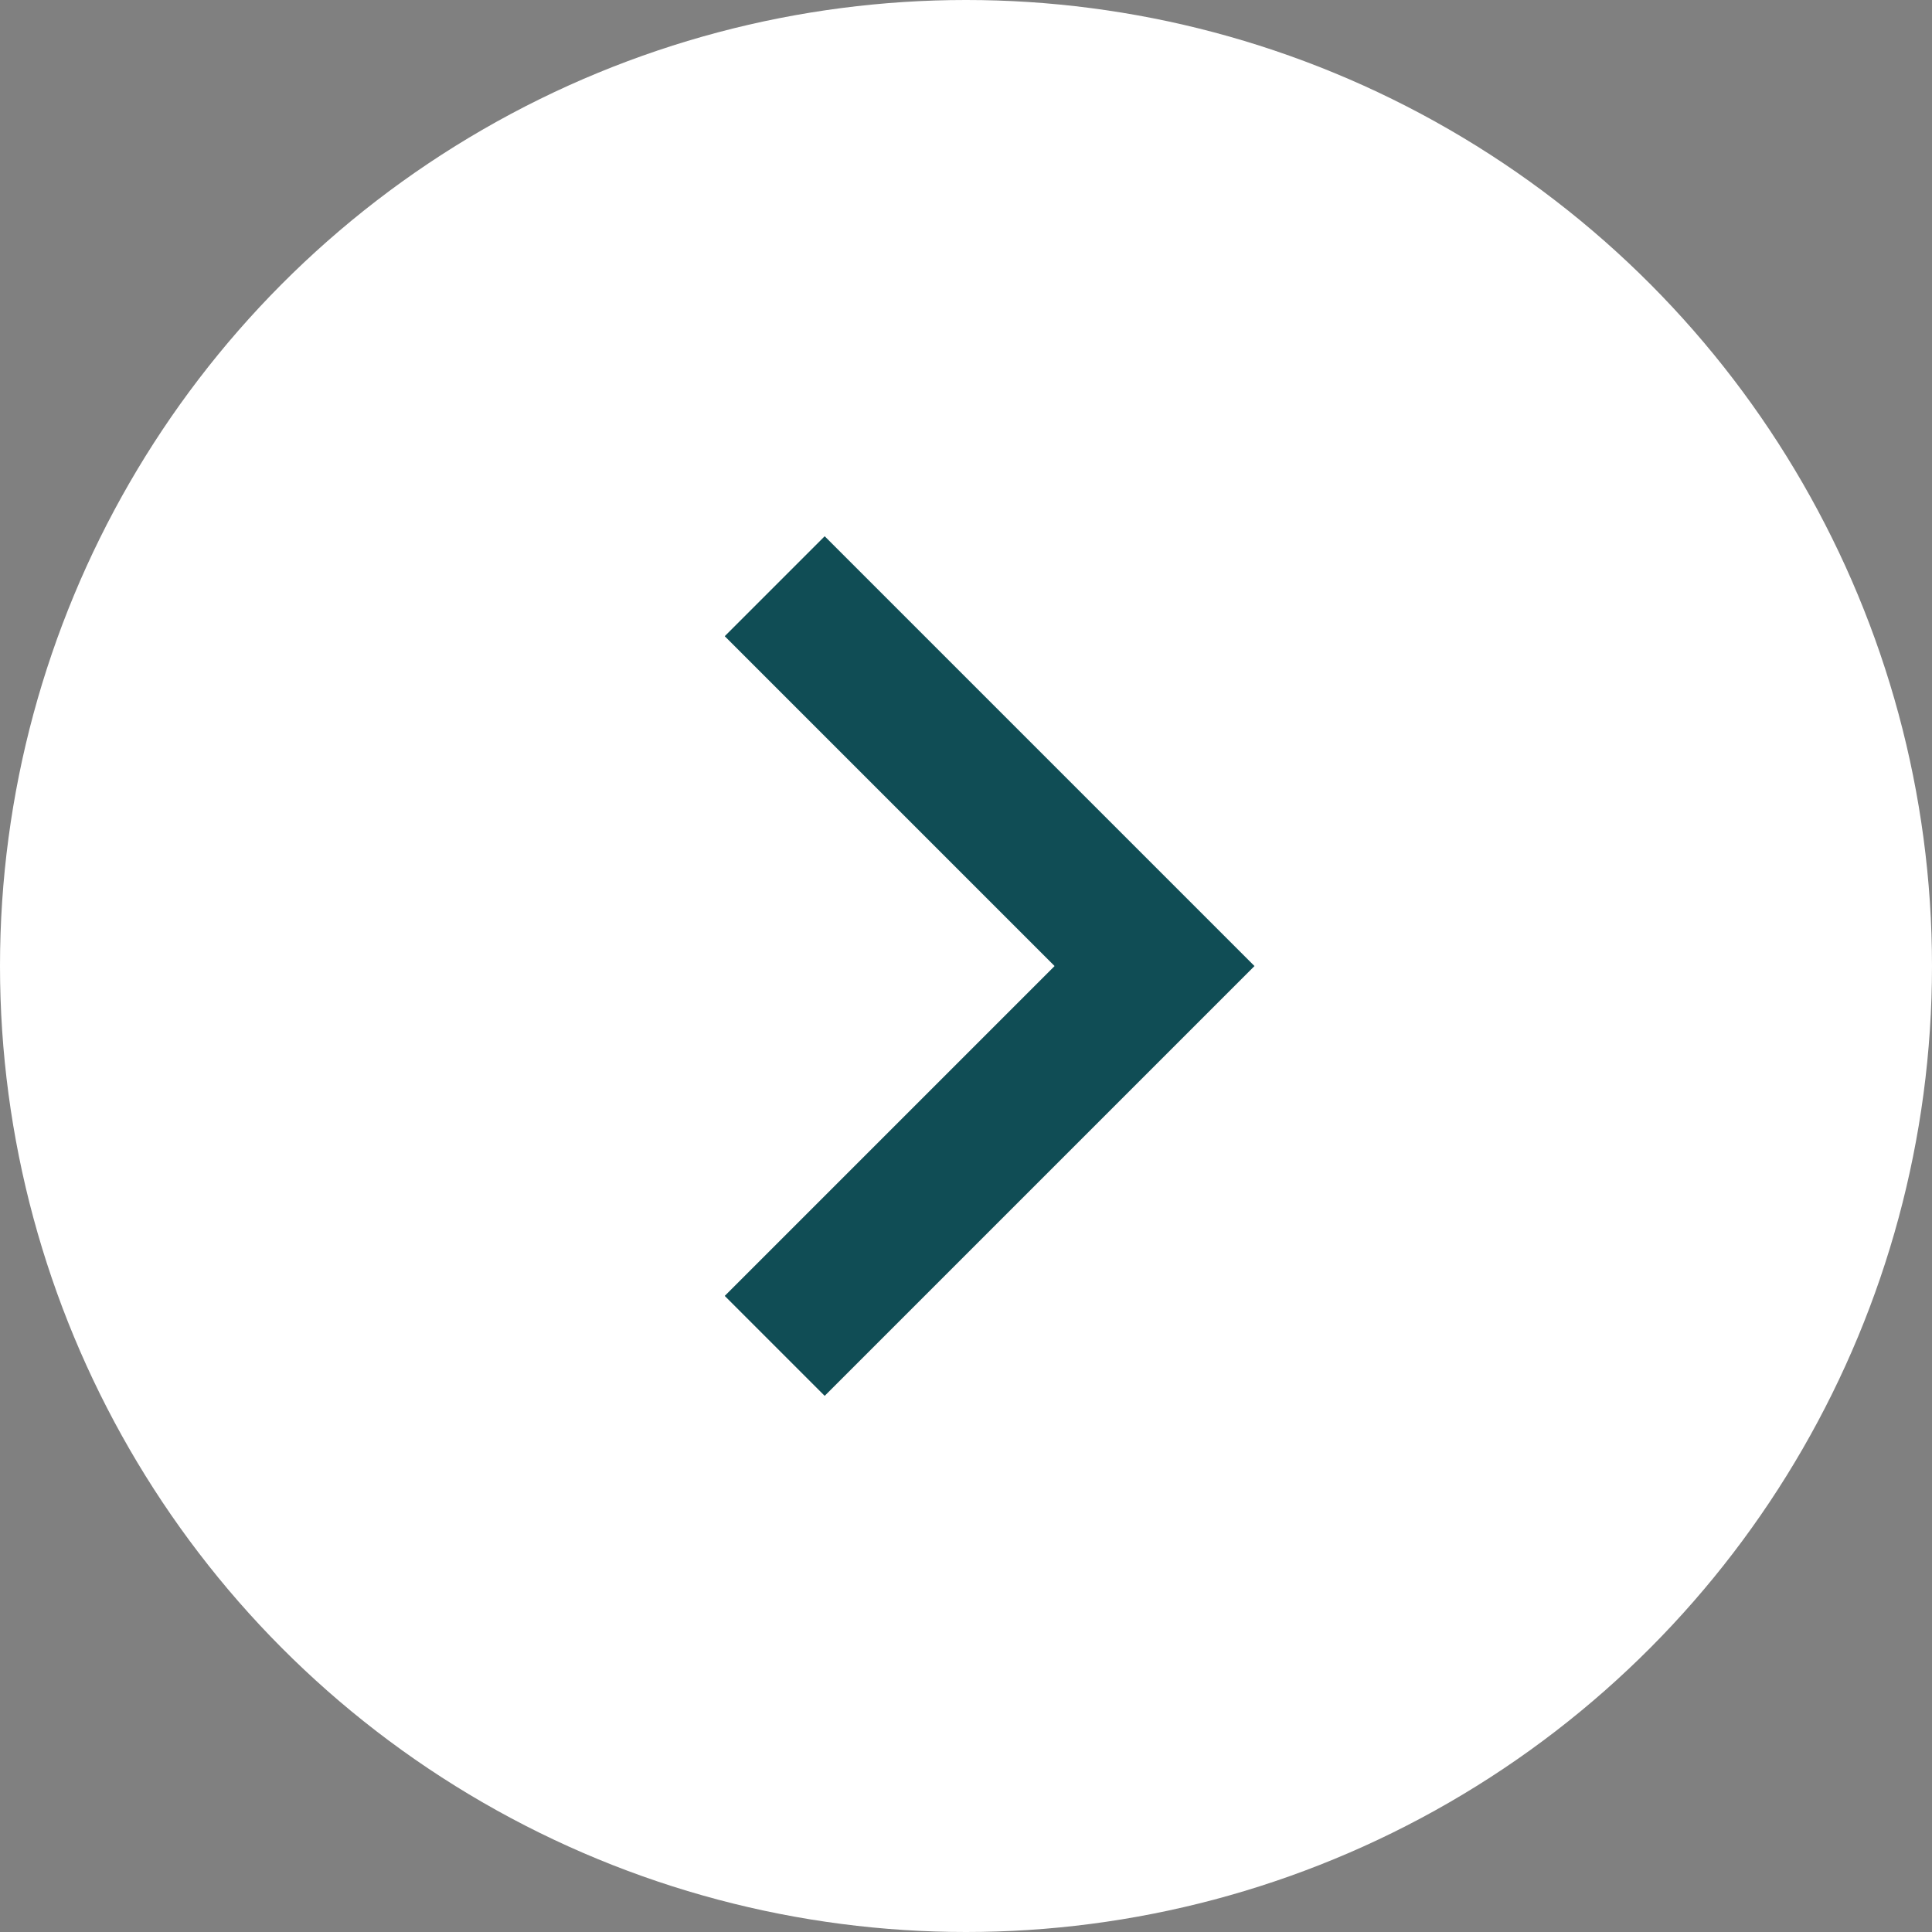
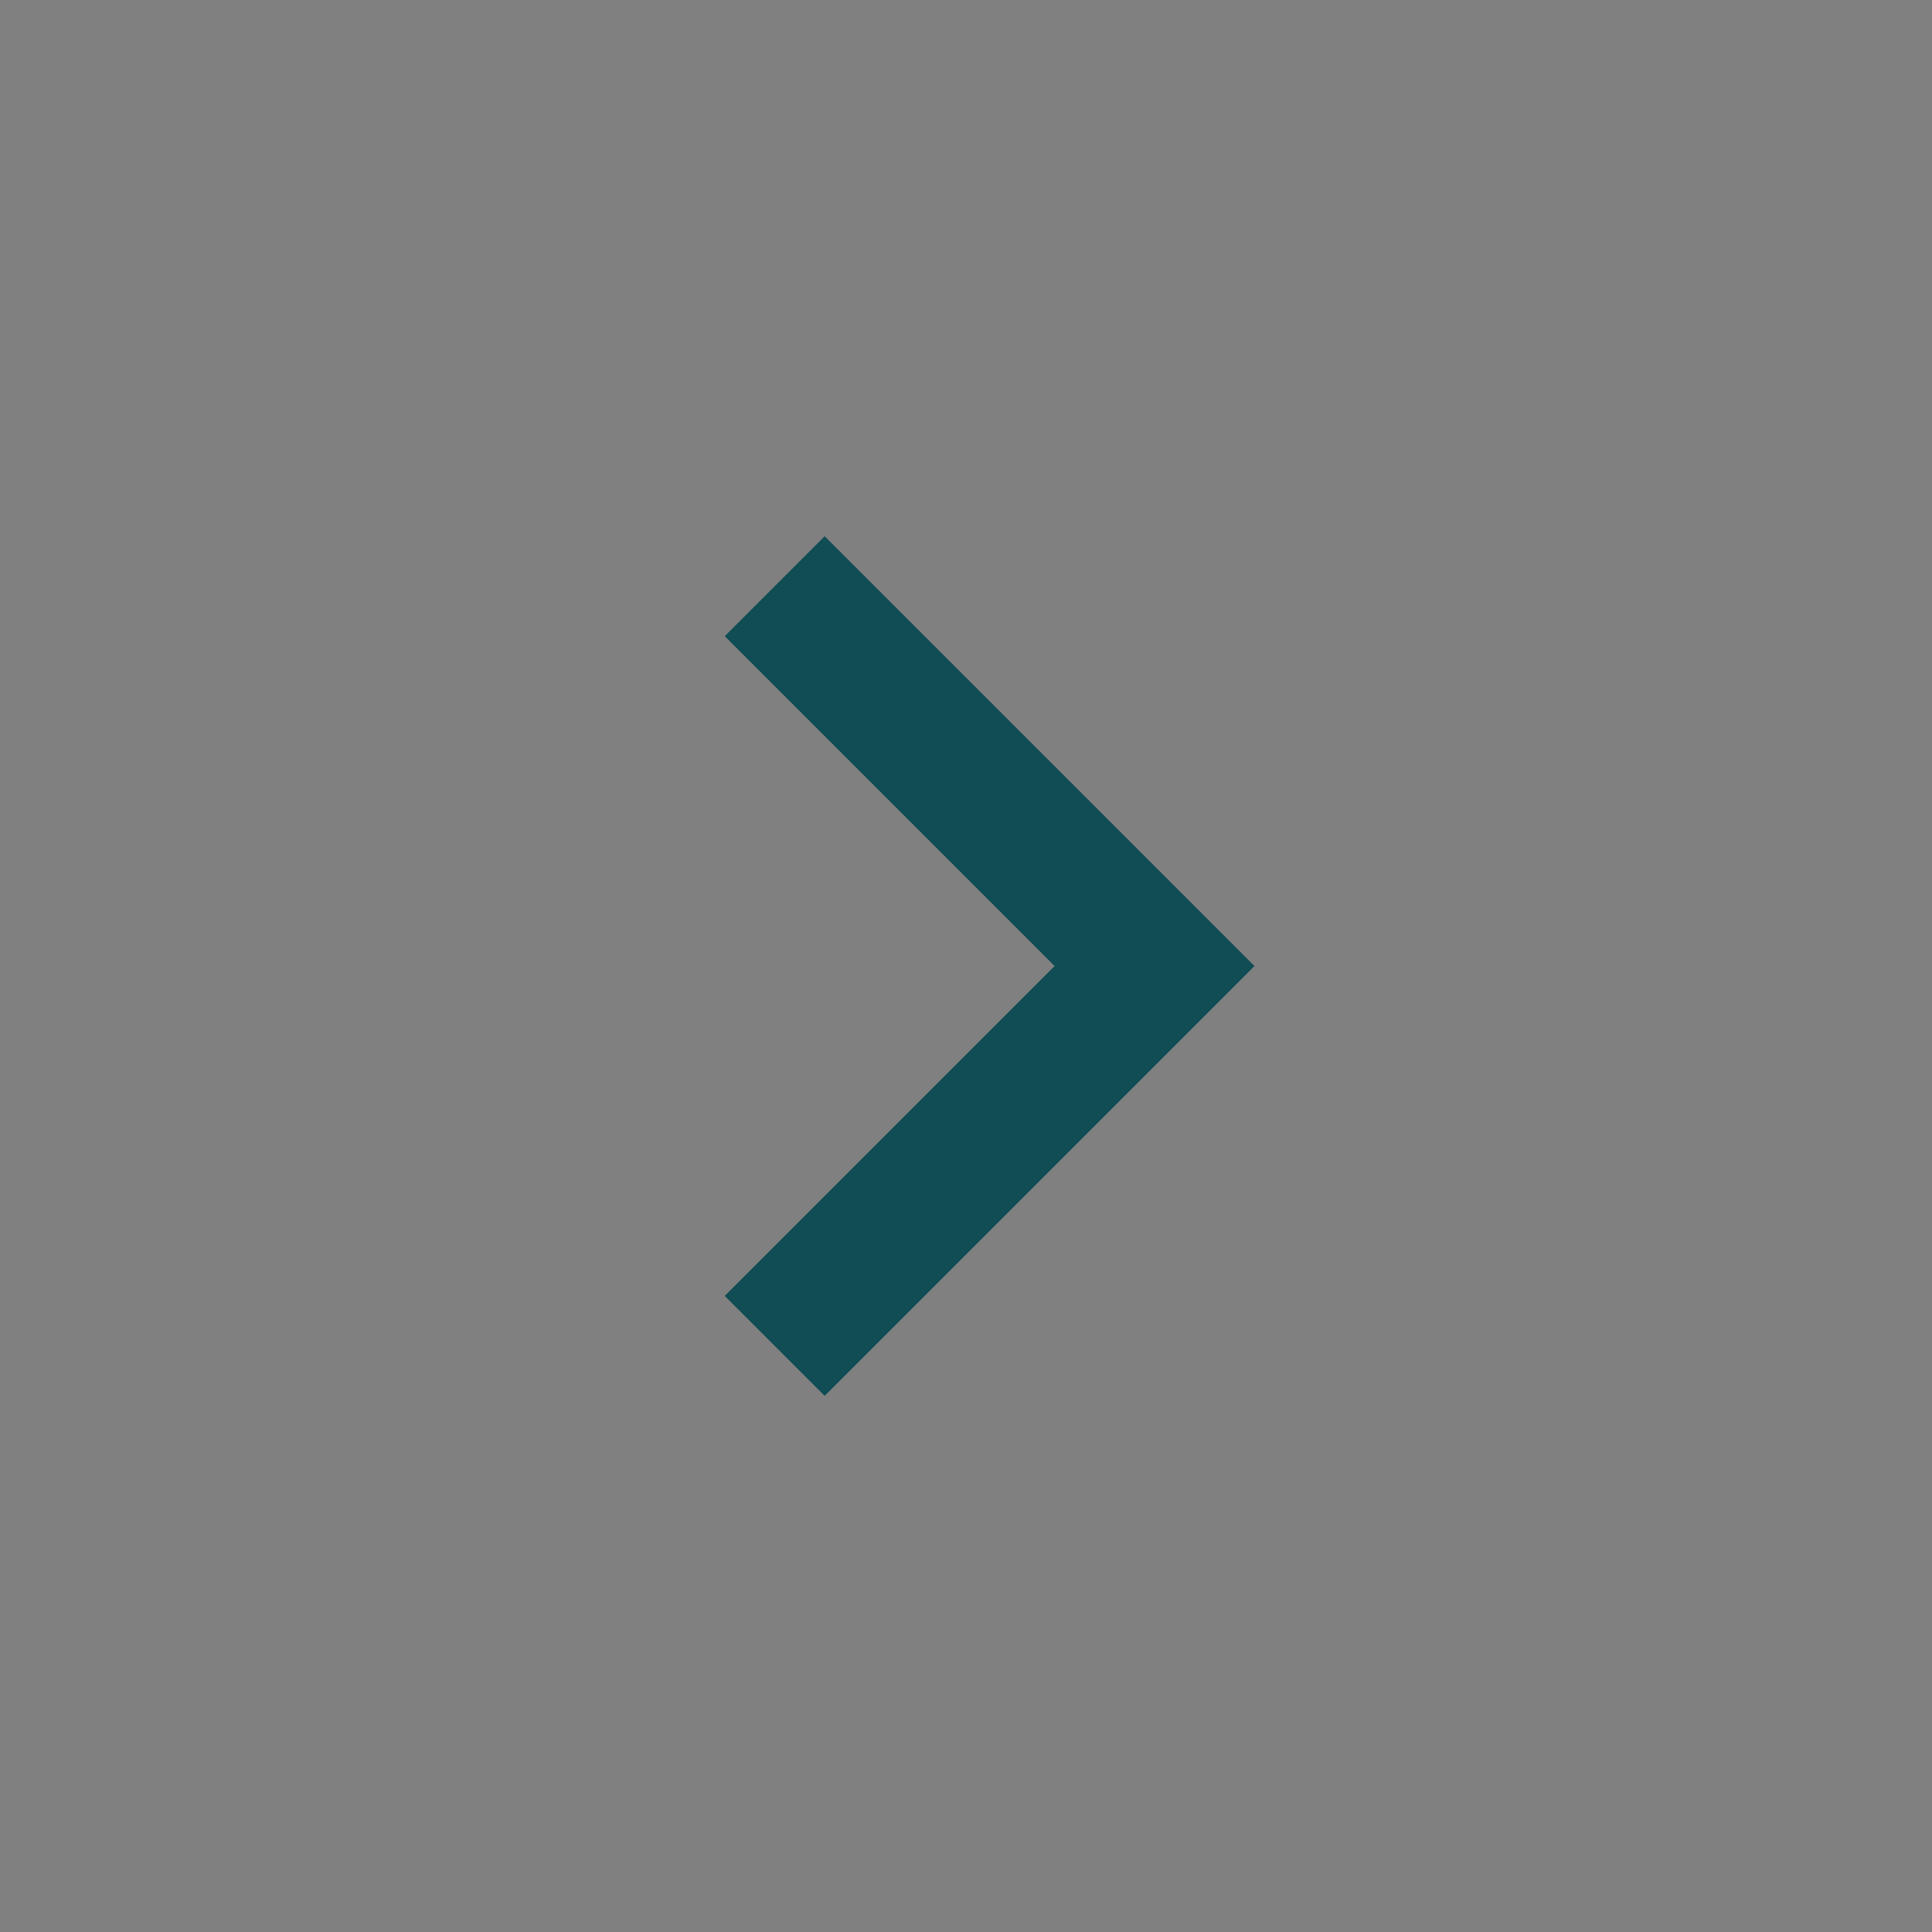
<svg xmlns="http://www.w3.org/2000/svg" width="41" height="41" viewBox="0 0 41 41">
  <rect x="0" y="0" width="41" height="41" fill="#808080" stroke="none" />
  <g id="Groupe_276" data-name="Groupe 276" transform="translate(-217 -983)">
-     <circle id="Ellipse_22" data-name="Ellipse 22" cx="20.5" cy="20.5" r="20.5" transform="translate(217 983)" fill="#fff" />
    <path id="Tracé_24" data-name="Tracé 24" d="M1666.2,800.521l-2.121-2.121,7-7-7-7,2.121-2.121,9.121,9.121Z" transform="translate(-1431.699 212.101)" fill="#104d55" />
  </g>
</svg>